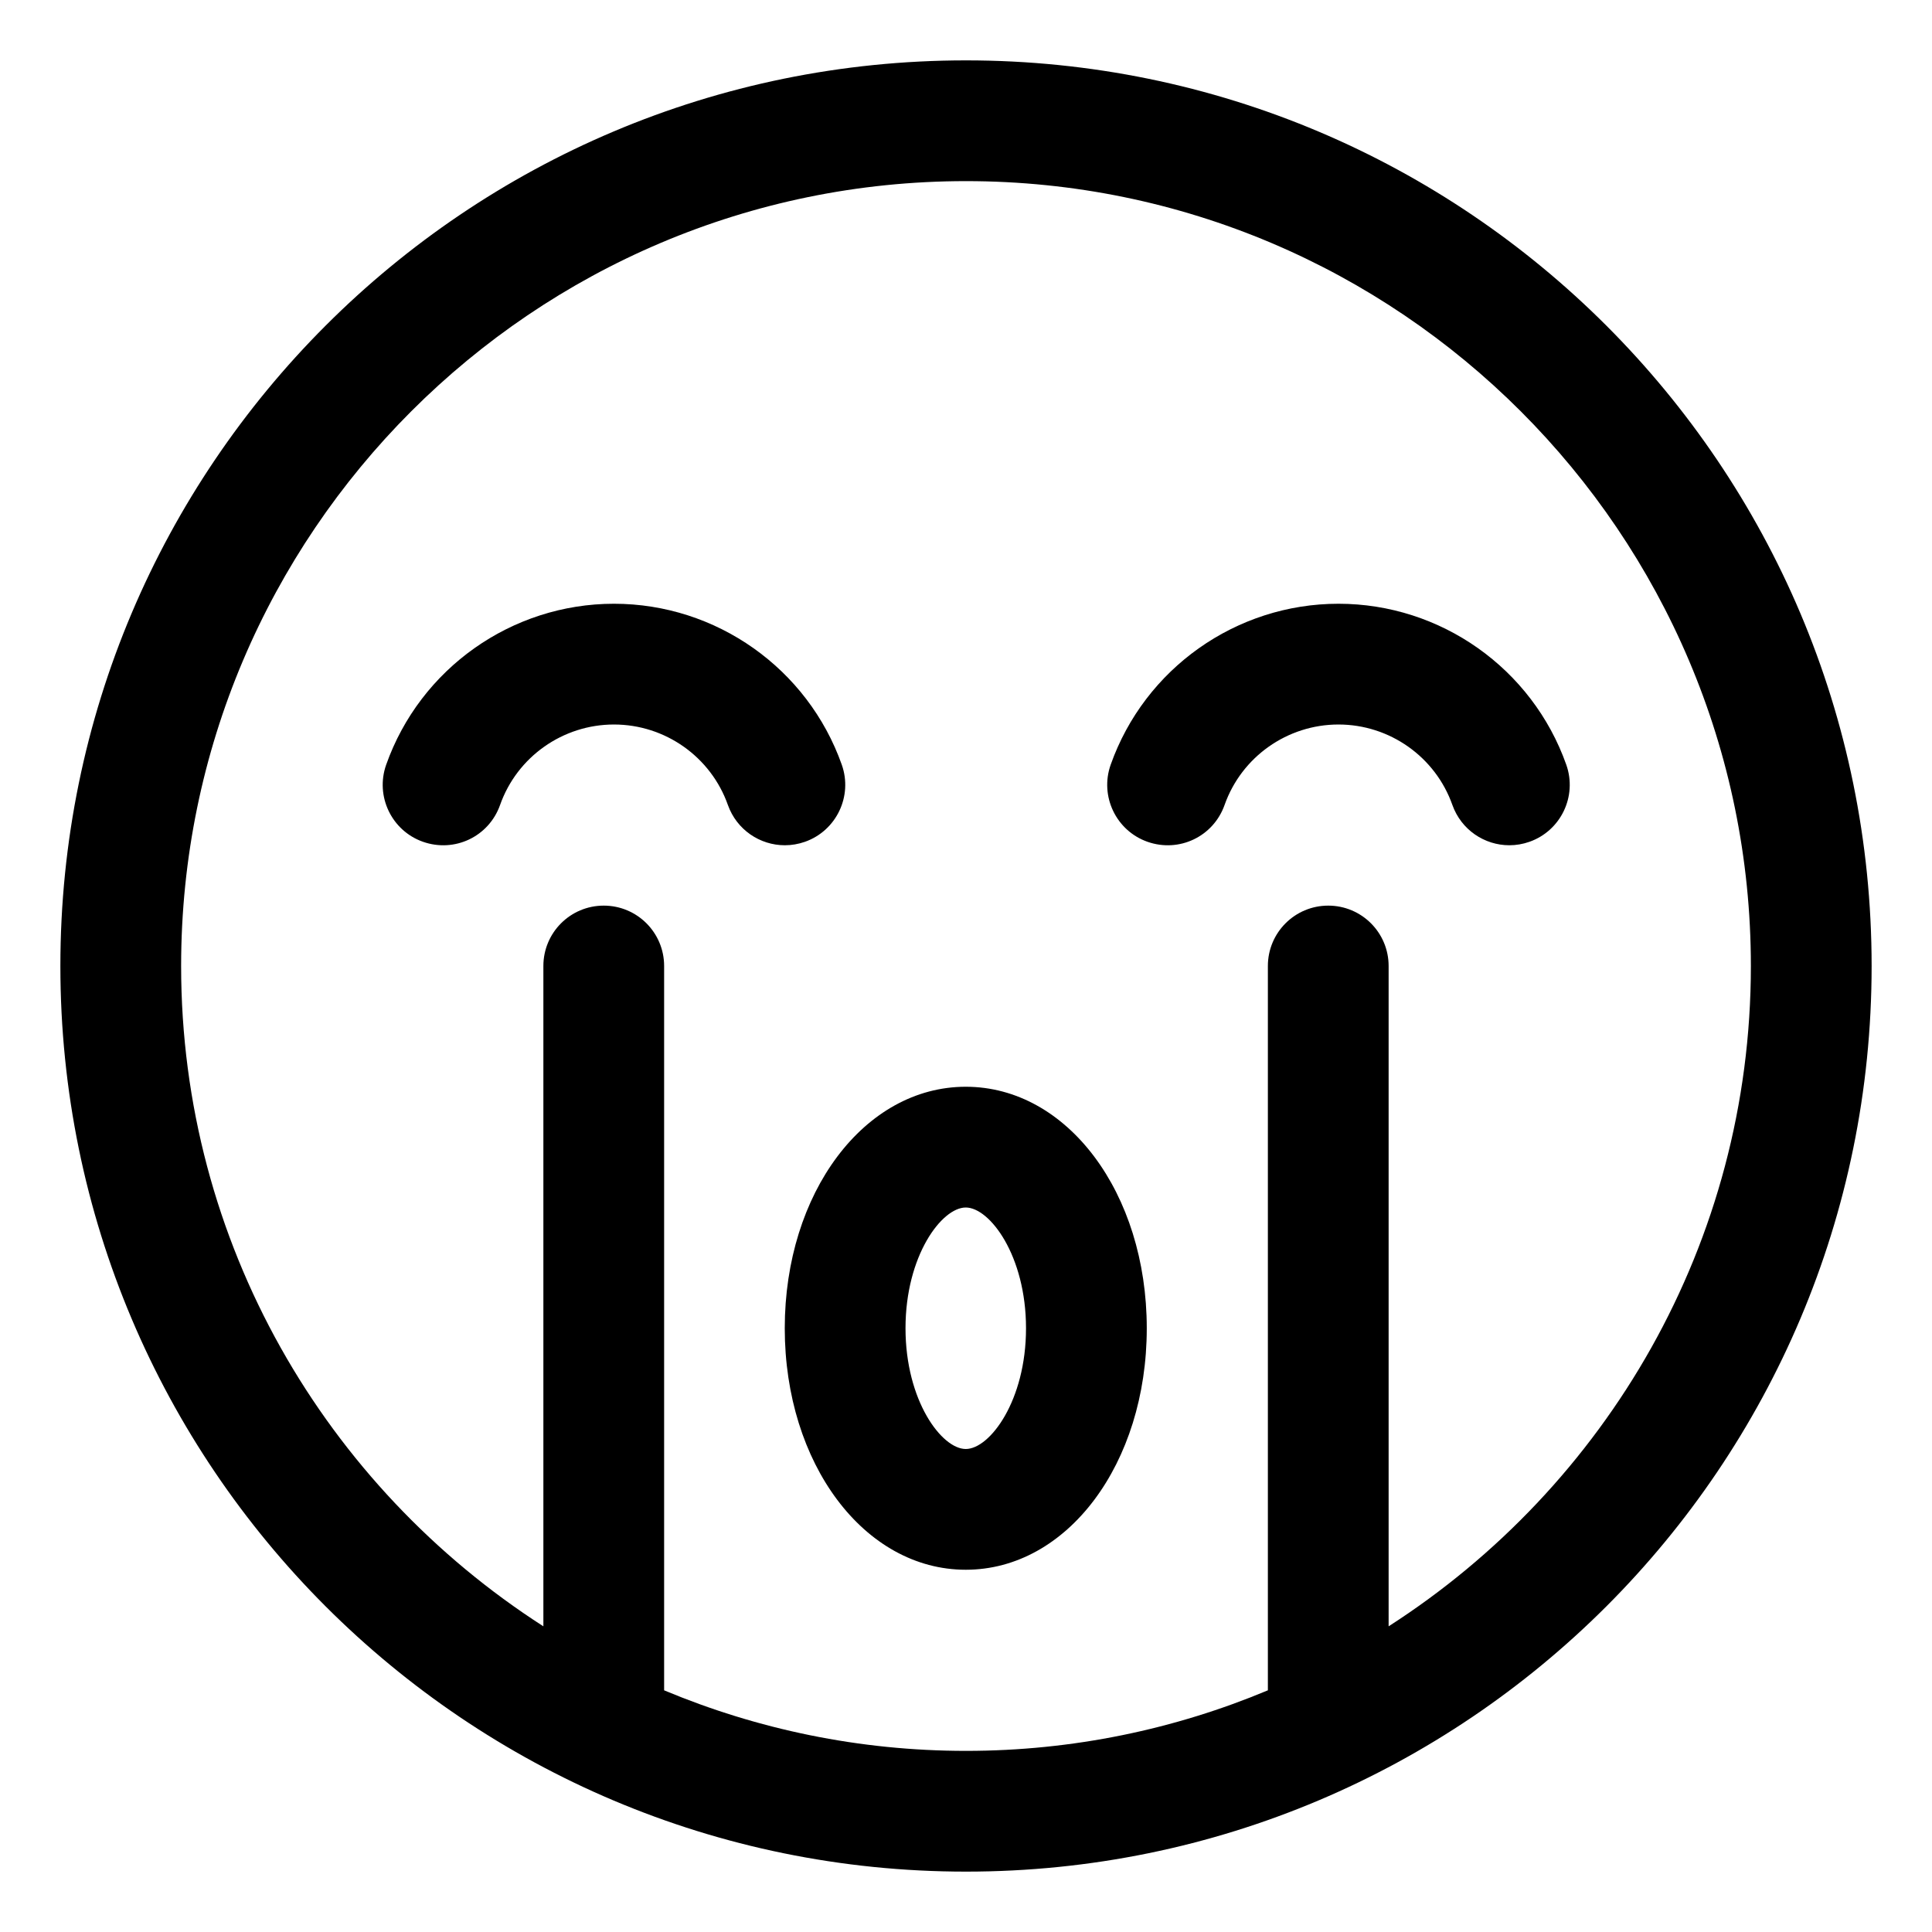
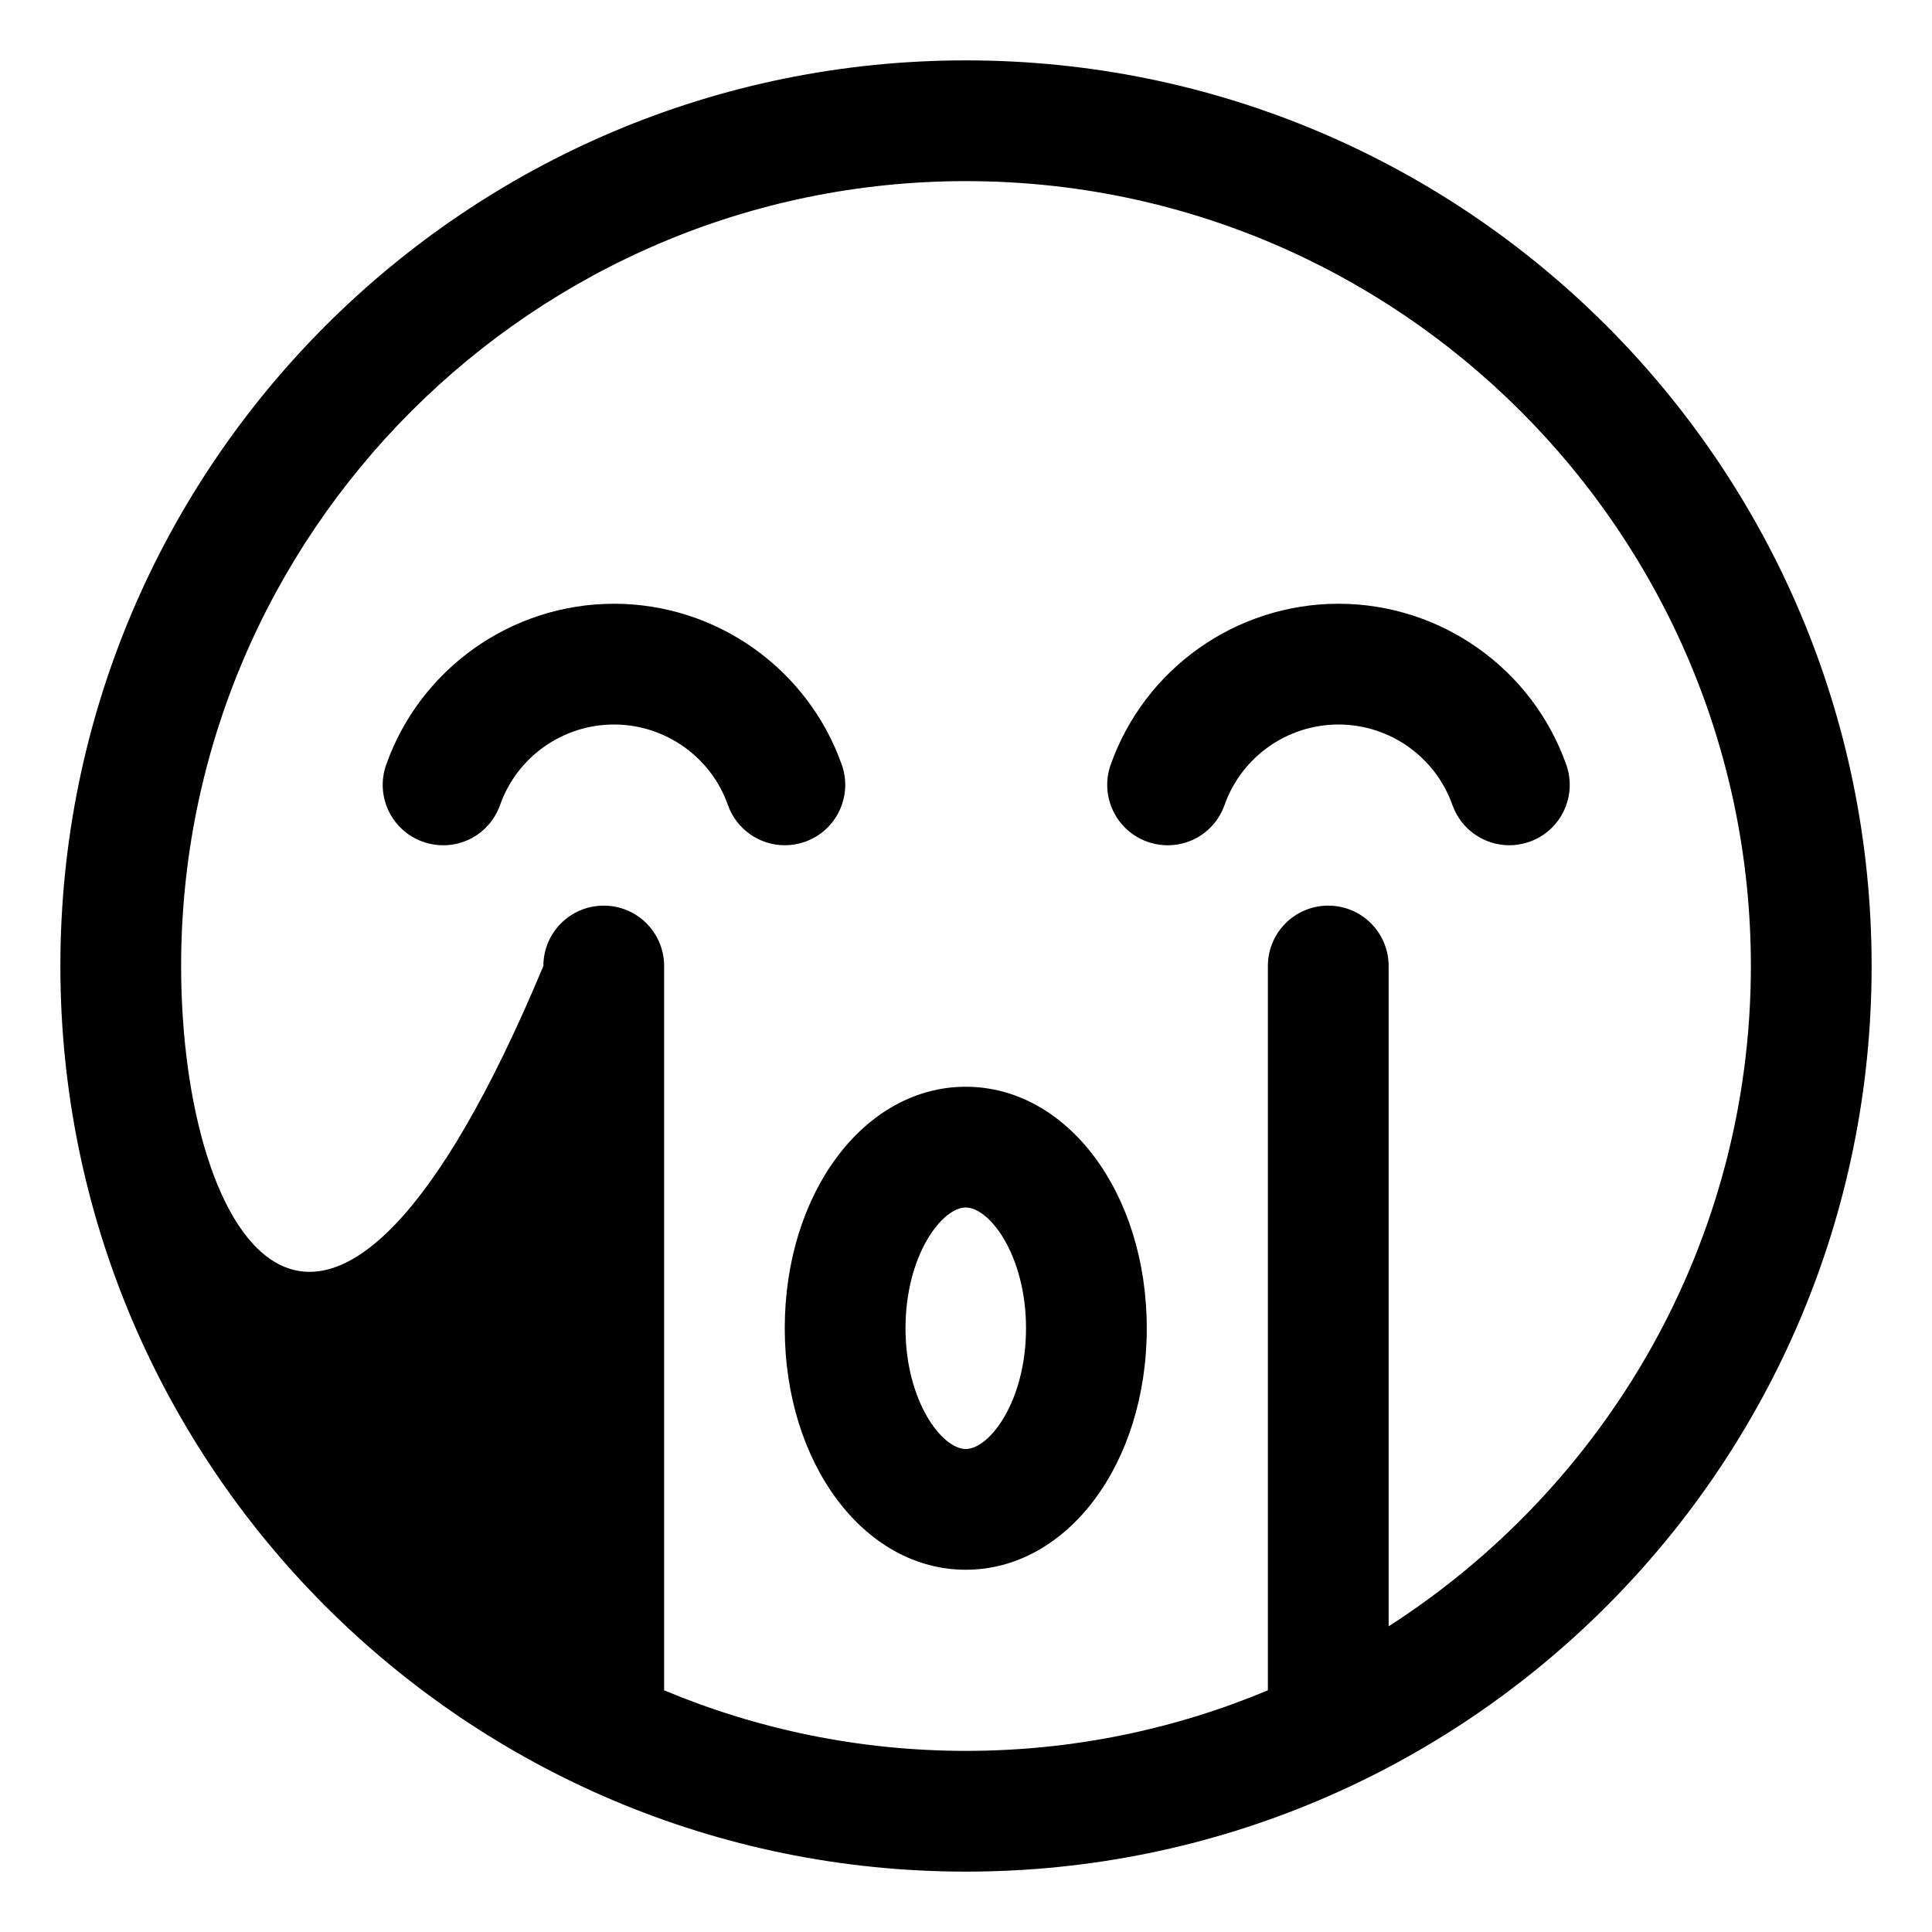
<svg xmlns="http://www.w3.org/2000/svg" viewBox="0 0 512 512">
-   <path d="M213.336 223.08C221.648 220.143 226.023 211.002 223.086 202.674C214.055 177.143 189.805 160 162.711 160S111.367 177.143 102.336 202.674C99.398 211.002 103.773 220.143 112.086 223.08C120.492 226.033 129.555 221.705 132.523 213.33C137.023 200.58 149.148 192.002 162.711 192.002S188.398 200.58 192.898 213.33C195.242 219.908 201.398 224.002 207.992 224.002C209.773 224.002 211.555 223.705 213.336 223.08ZM256 16C123.451 16 16 123.451 16 256S123.451 496 256 496S496 388.549 496 256S388.549 16 256 16ZM368 430.992V256C368 247.156 360.844 240 352 240S336 247.156 336 256V447.953C311.355 458.264 284.34 464 256 464S200.645 458.264 176 447.953V256C176 247.156 168.844 240 160 240S144 247.156 144 256V430.992C86.363 393.971 48 329.443 48 256C48 141.309 141.309 48 256 48S464 141.309 464 256C464 329.443 425.637 393.971 368 430.992ZM415.086 202.674C406.055 177.143 381.805 160 354.711 160S303.367 177.143 294.336 202.674C291.398 211.002 295.773 220.143 304.086 223.08C312.492 226.033 321.555 221.705 324.523 213.33C329.023 200.58 341.148 192.002 354.711 192.002S380.398 200.58 384.898 213.33C387.242 219.908 393.398 224.002 399.992 224.002C401.773 224.002 403.555 223.705 405.336 223.08C413.648 220.143 418.023 211.002 415.086 202.674ZM255.938 288C229.047 288 207.969 316.109 207.969 352S229.047 416 255.938 416S303.906 387.891 303.906 352S282.828 288 255.938 288ZM255.938 384C249.578 384 239.969 371.234 239.969 352S249.578 320 255.938 320S271.906 332.766 271.906 352S262.297 384 255.938 384Z" />
+   <path d="M213.336 223.08C221.648 220.143 226.023 211.002 223.086 202.674C214.055 177.143 189.805 160 162.711 160S111.367 177.143 102.336 202.674C99.398 211.002 103.773 220.143 112.086 223.08C120.492 226.033 129.555 221.705 132.523 213.33C137.023 200.58 149.148 192.002 162.711 192.002S188.398 200.58 192.898 213.33C195.242 219.908 201.398 224.002 207.992 224.002C209.773 224.002 211.555 223.705 213.336 223.08ZM256 16C123.451 16 16 123.451 16 256S123.451 496 256 496S496 388.549 496 256S388.549 16 256 16ZM368 430.992V256C368 247.156 360.844 240 352 240S336 247.156 336 256V447.953C311.355 458.264 284.34 464 256 464S200.645 458.264 176 447.953V256C176 247.156 168.844 240 160 240S144 247.156 144 256C86.363 393.971 48 329.443 48 256C48 141.309 141.309 48 256 48S464 141.309 464 256C464 329.443 425.637 393.971 368 430.992ZM415.086 202.674C406.055 177.143 381.805 160 354.711 160S303.367 177.143 294.336 202.674C291.398 211.002 295.773 220.143 304.086 223.08C312.492 226.033 321.555 221.705 324.523 213.33C329.023 200.58 341.148 192.002 354.711 192.002S380.398 200.58 384.898 213.33C387.242 219.908 393.398 224.002 399.992 224.002C401.773 224.002 403.555 223.705 405.336 223.08C413.648 220.143 418.023 211.002 415.086 202.674ZM255.938 288C229.047 288 207.969 316.109 207.969 352S229.047 416 255.938 416S303.906 387.891 303.906 352S282.828 288 255.938 288ZM255.938 384C249.578 384 239.969 371.234 239.969 352S249.578 320 255.938 320S271.906 332.766 271.906 352S262.297 384 255.938 384Z" />
</svg>